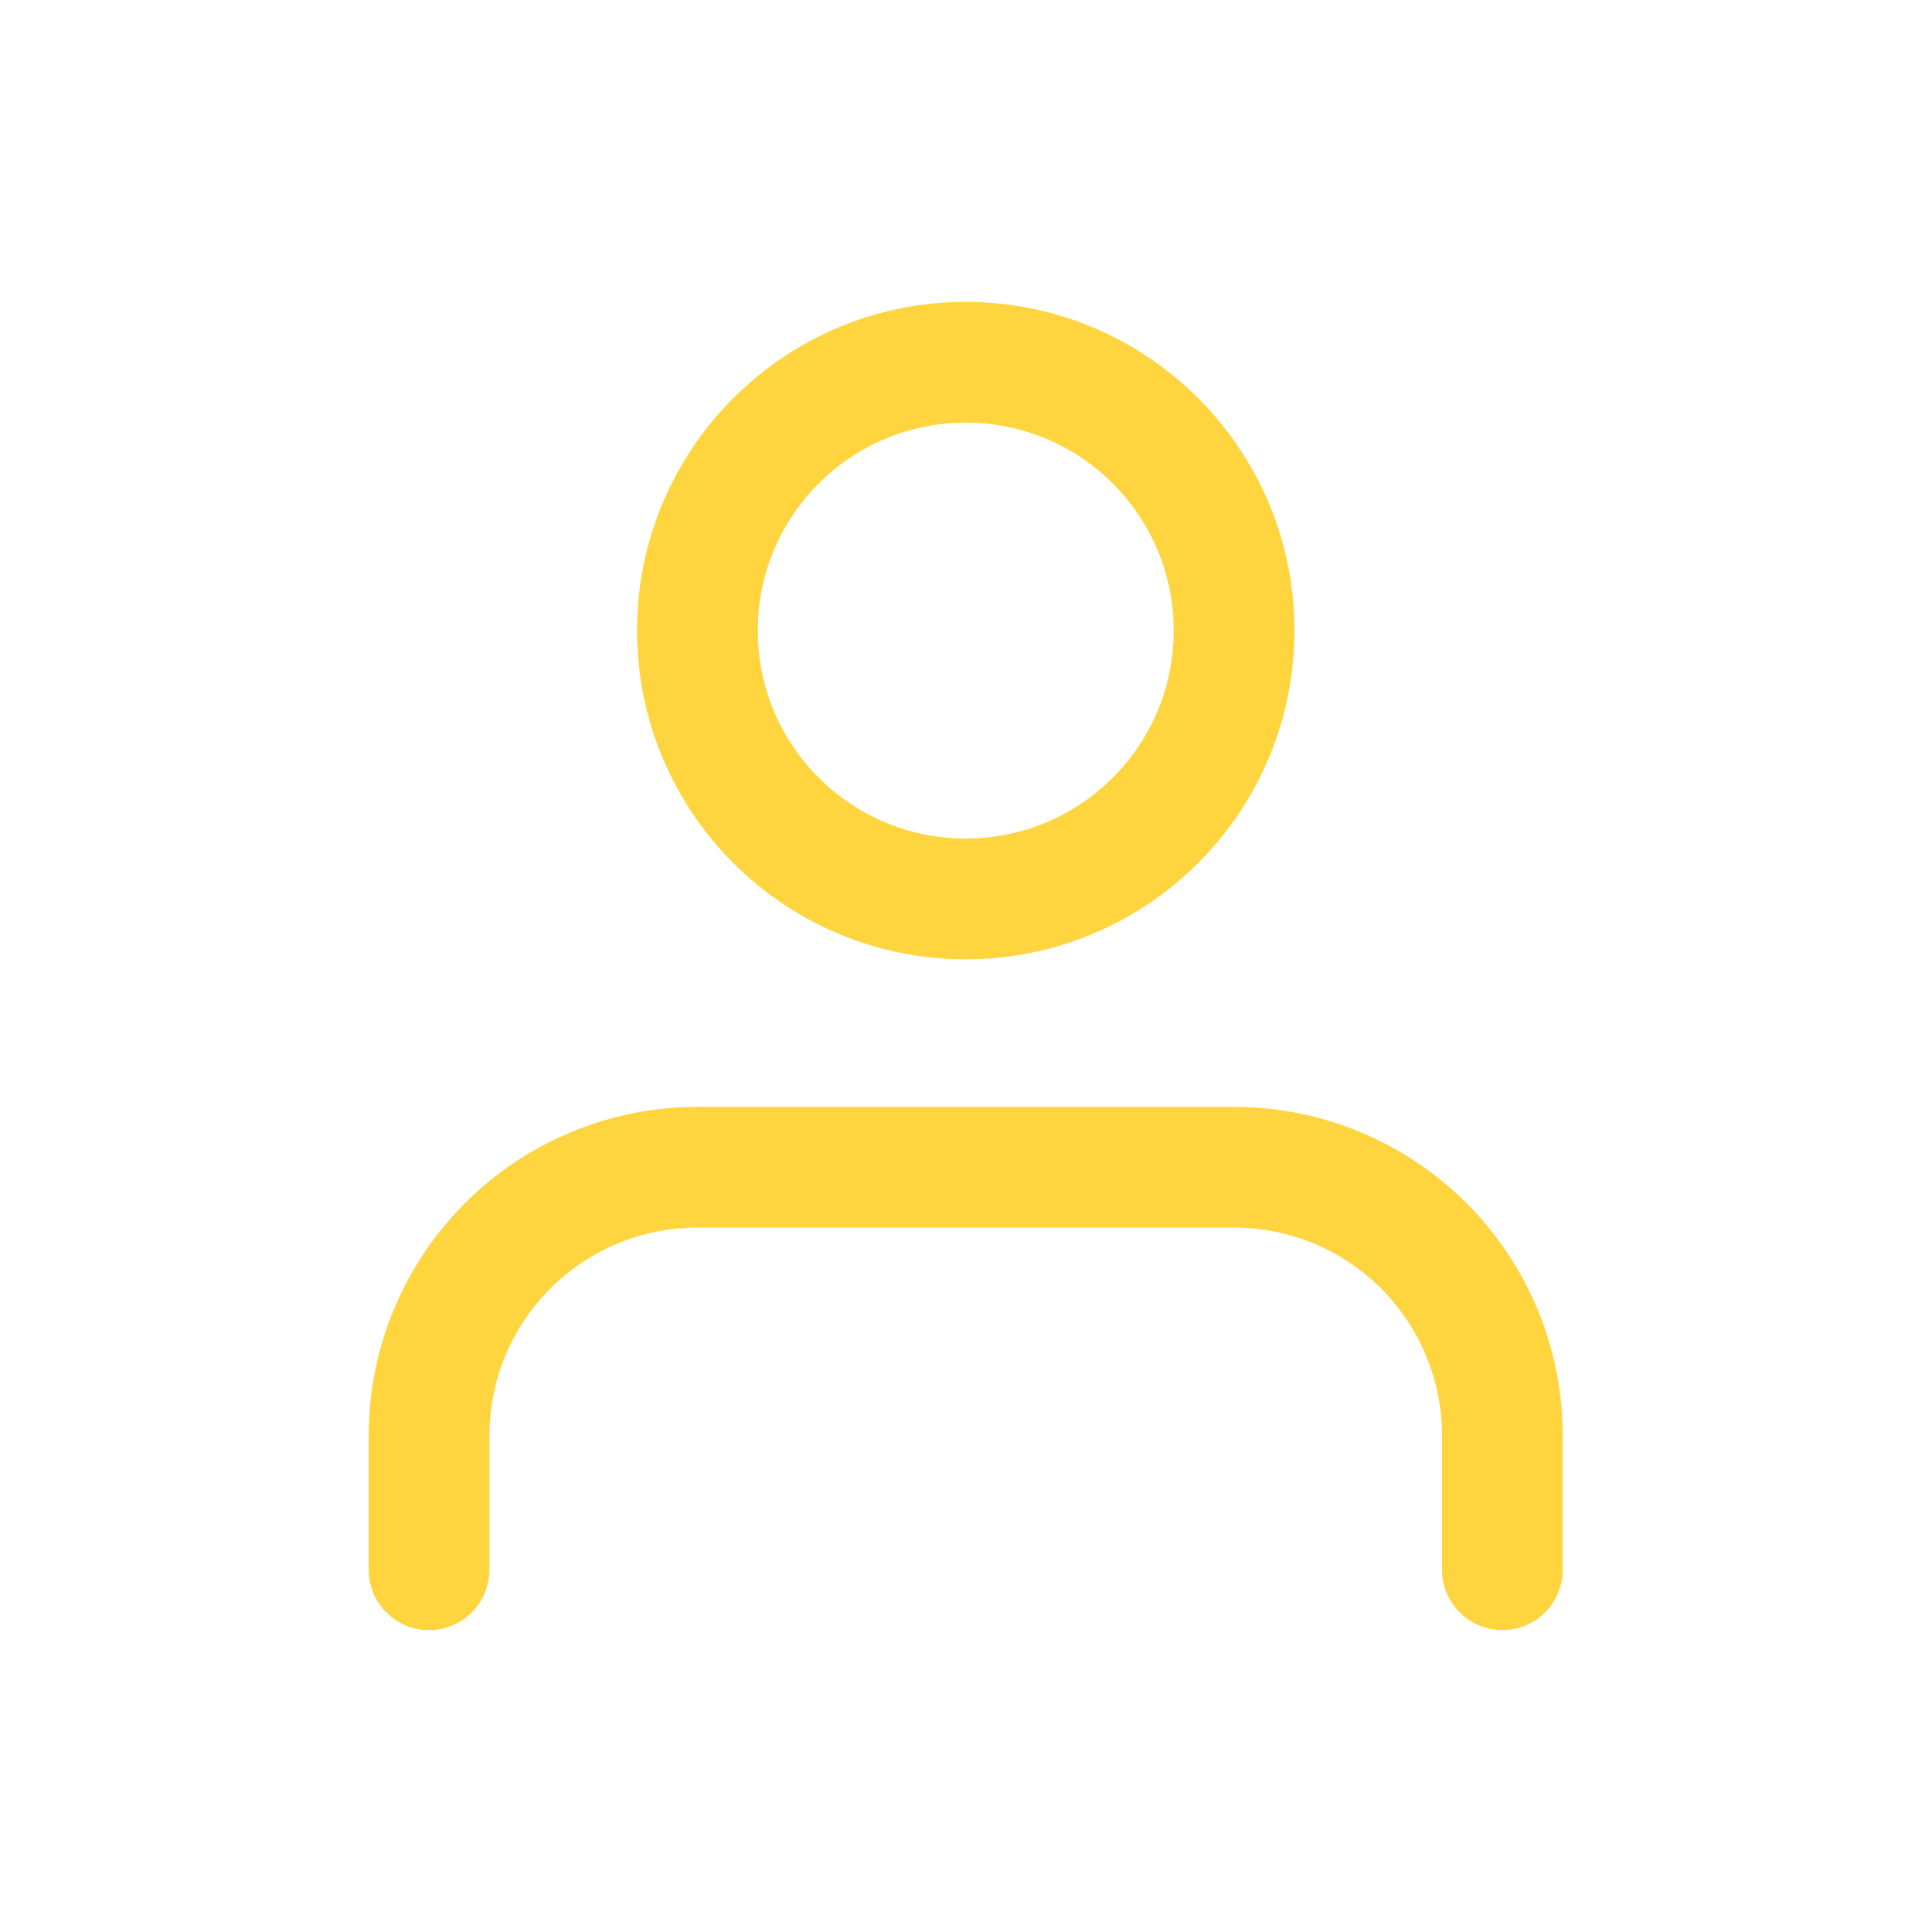
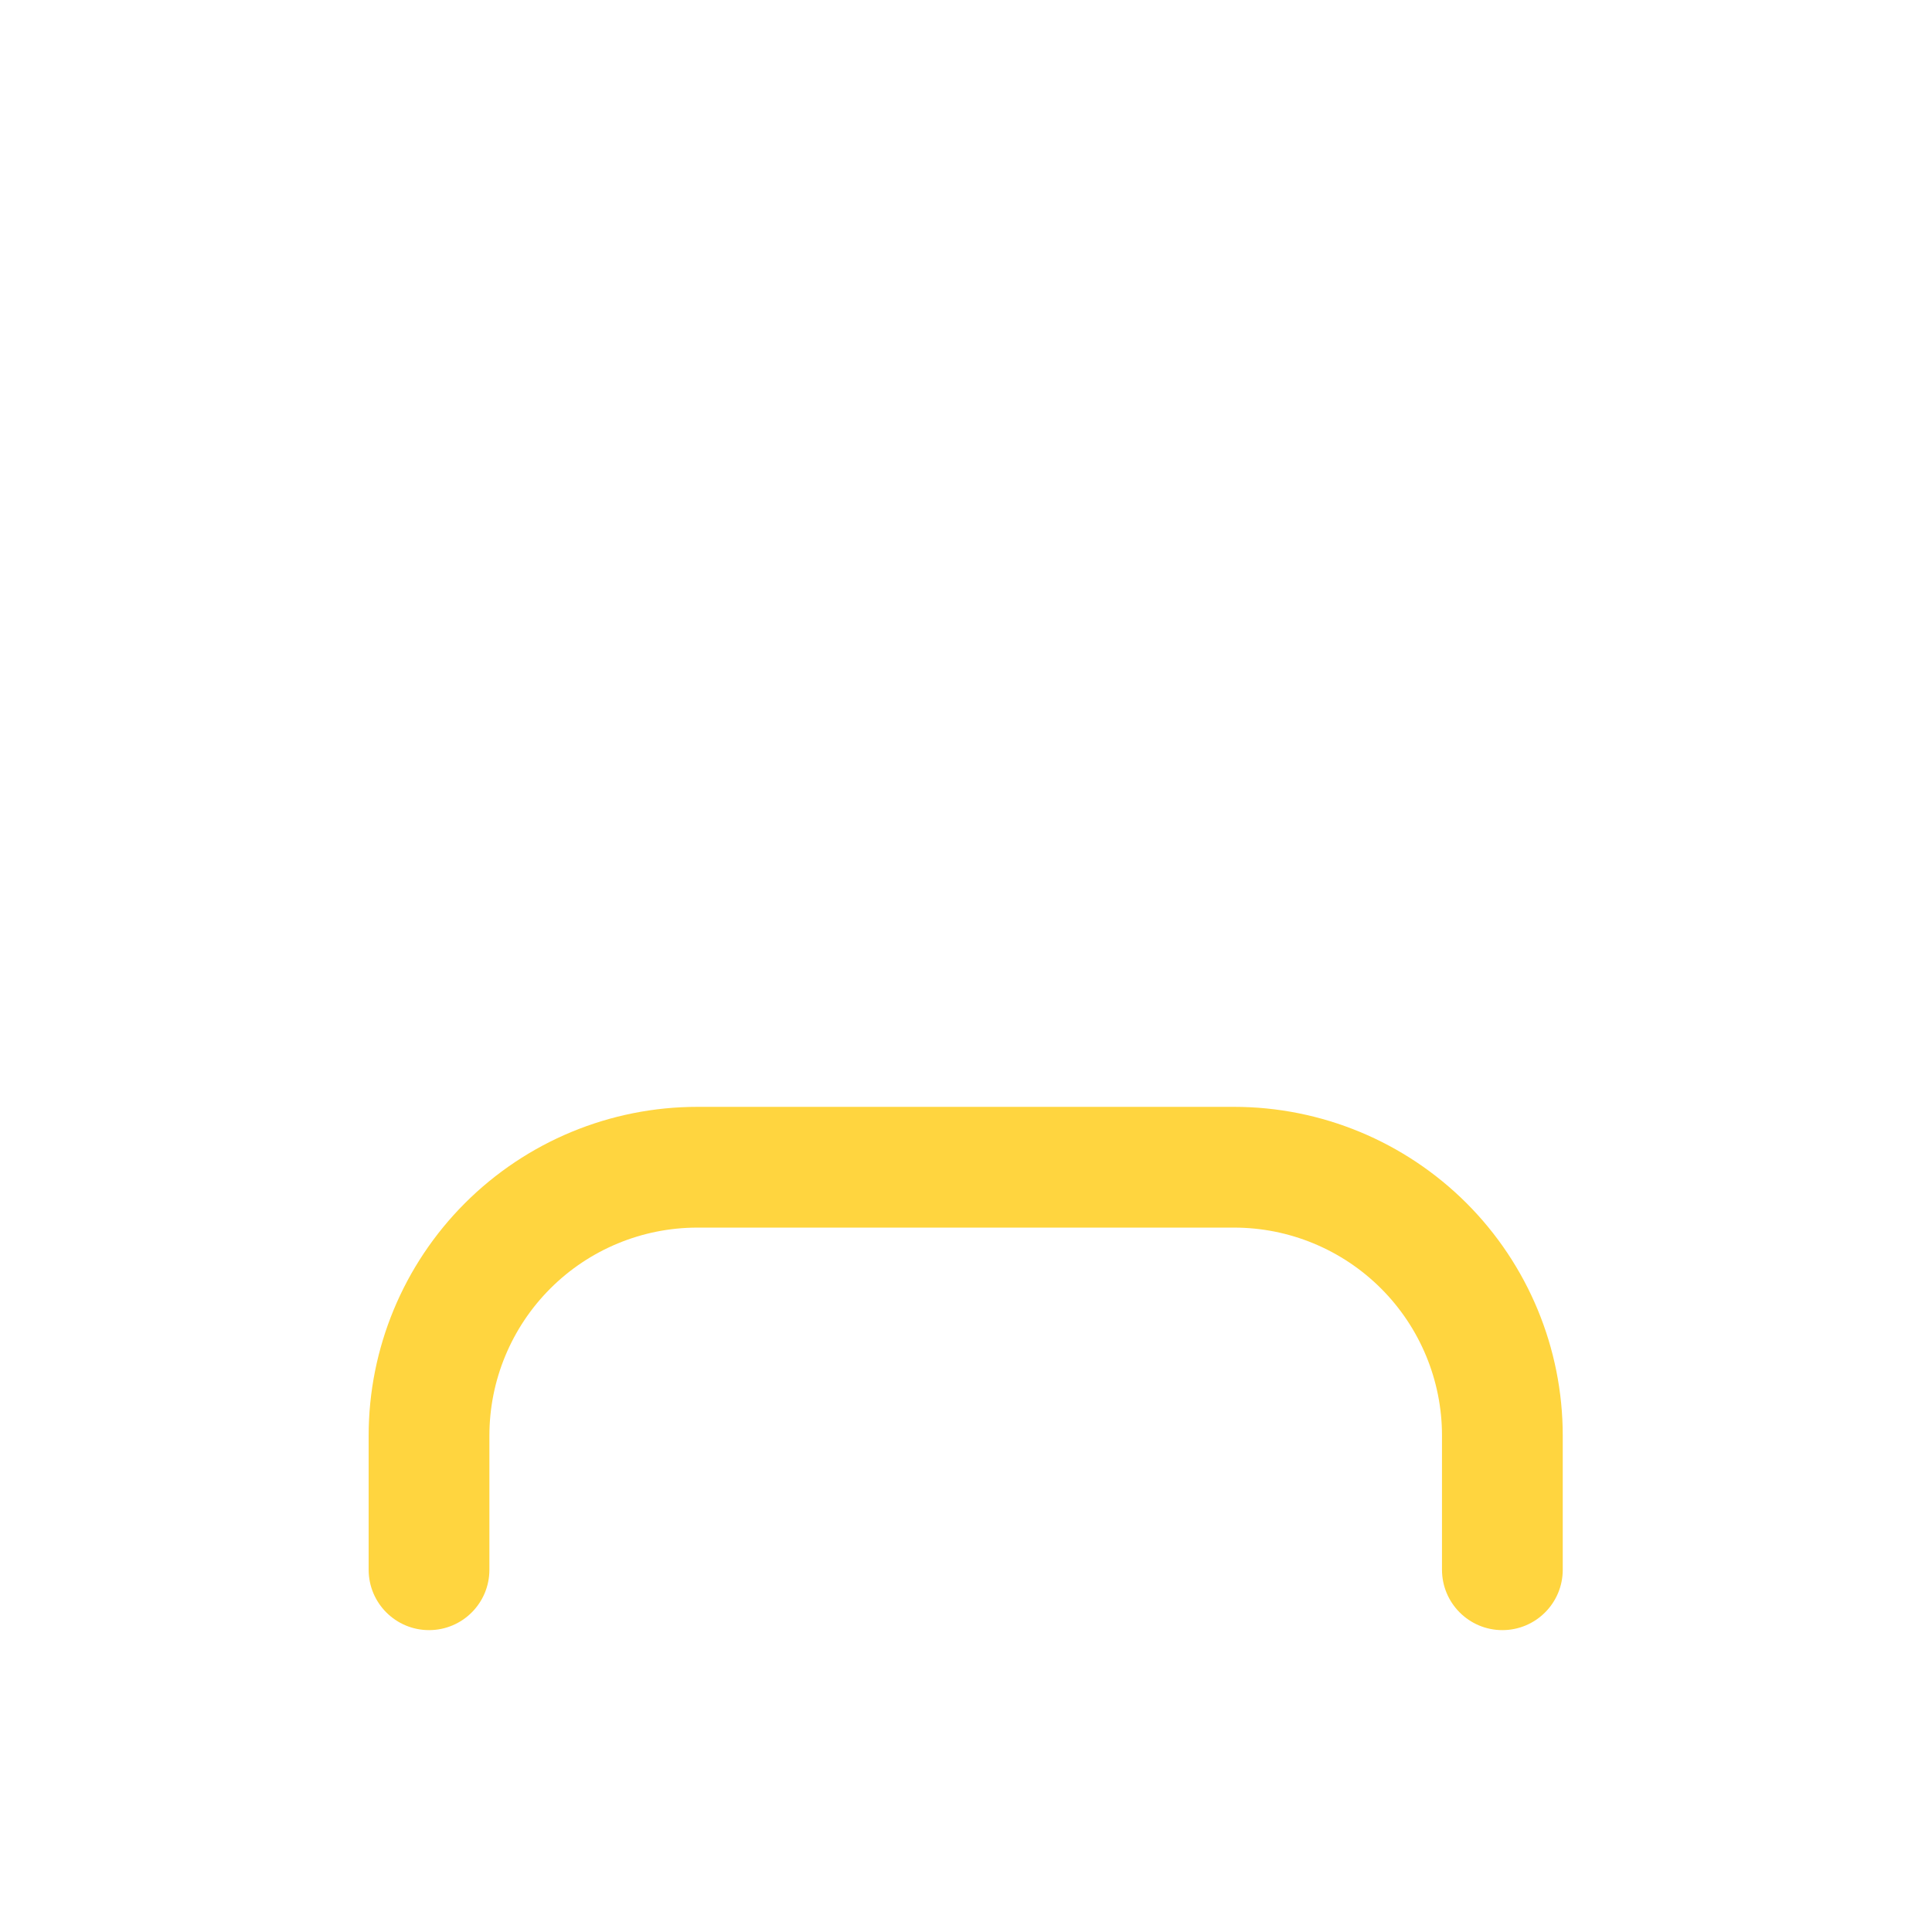
<svg xmlns="http://www.w3.org/2000/svg" width="32" height="32" viewBox="0 0 32 32" fill="none">
-   <path fill-rule="evenodd" clip-rule="evenodd" d="M15.995 5C12.988 5 10.551 7.438 10.551 10.444C10.551 13.451 12.988 15.889 15.995 15.889C19.002 15.889 21.44 13.451 21.44 10.444C21.44 7.438 19.002 5 15.995 5ZM12.551 10.444C12.551 8.542 14.093 7 15.995 7C17.898 7 19.44 8.542 19.44 10.444C19.44 12.347 17.898 13.889 15.995 13.889C14.093 13.889 12.551 12.347 12.551 10.444Z" fill="#FFD53F" />
  <path d="M11.551 18.333C10.107 18.333 8.722 18.907 7.701 19.928C6.68 20.949 6.106 22.334 6.106 23.778V26C6.106 26.552 6.554 27 7.106 27C7.659 27 8.106 26.552 8.106 26V23.778C8.106 22.864 8.469 21.988 9.115 21.342C9.761 20.696 10.637 20.333 11.551 20.333H20.44C21.353 20.333 22.229 20.696 22.875 21.342C23.521 21.988 23.884 22.864 23.884 23.778V26C23.884 26.552 24.332 27 24.884 27C25.436 27 25.884 26.552 25.884 26V23.778C25.884 22.334 25.311 20.949 24.29 19.928C23.268 18.907 21.884 18.333 20.44 18.333H11.551Z" fill="#FFD53F" />
</svg>